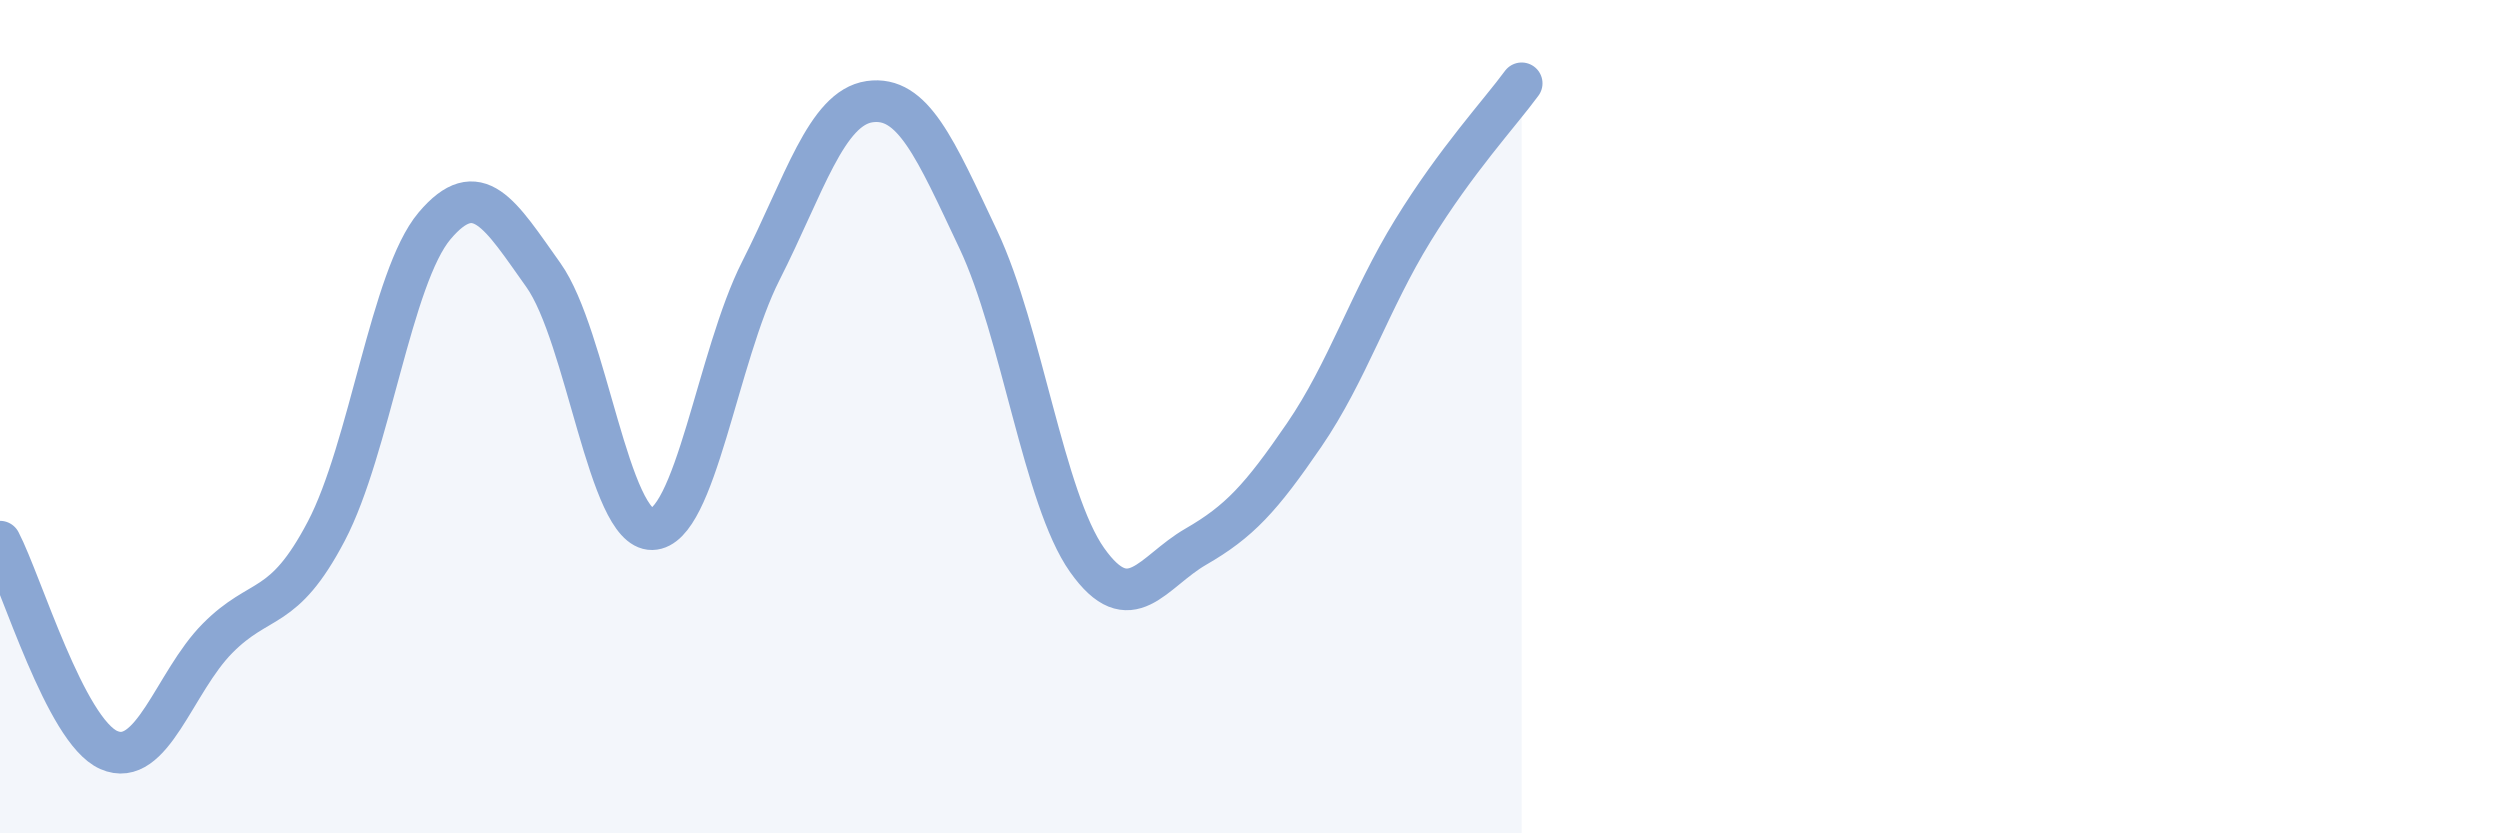
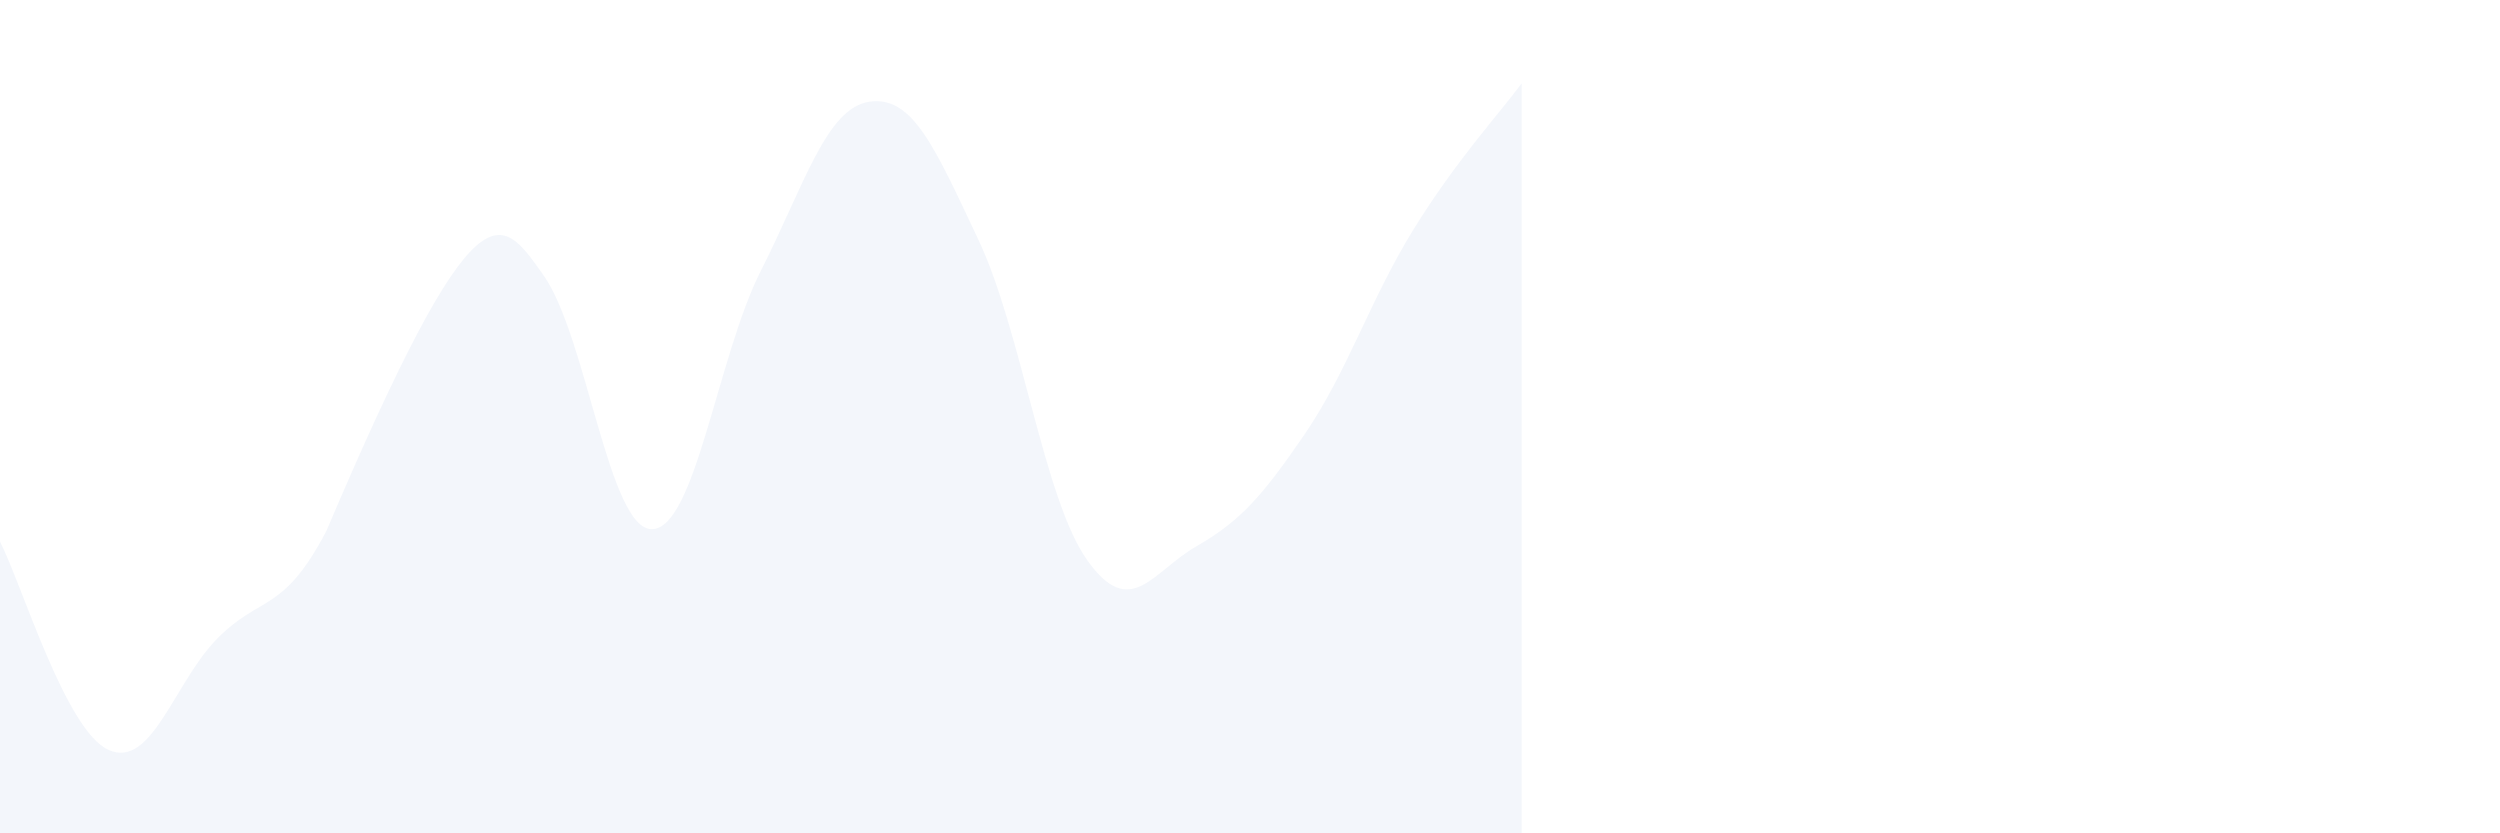
<svg xmlns="http://www.w3.org/2000/svg" width="60" height="20" viewBox="0 0 60 20">
-   <path d="M 0,13 C 0.52,14 1.57,17.54 2.61,18 C 3.65,18.46 4.18,16.37 5.22,15.32 C 6.26,14.27 6.79,14.73 7.83,12.75 C 8.87,10.77 9.39,6.65 10.43,5.42 C 11.47,4.19 12,5.14 13.04,6.6 C 14.08,8.06 14.61,12.72 15.65,12.7 C 16.69,12.68 17.22,8.55 18.26,6.5 C 19.3,4.45 19.83,2.59 20.87,2.44 C 21.91,2.29 22.44,3.55 23.48,5.75 C 24.52,7.95 25.05,11.97 26.09,13.44 C 27.13,14.91 27.66,13.72 28.7,13.12 C 29.74,12.52 30.26,11.96 31.3,10.44 C 32.34,8.92 32.87,7.22 33.91,5.53 C 34.95,3.84 36,2.71 36.52,2L36.52 20L0 20Z" fill="#8ba7d3" opacity="0.1" stroke-linecap="round" stroke-linejoin="round" />
-   <path d="M 0,13 C 0.52,14 1.57,17.54 2.61,18 C 3.65,18.46 4.18,16.37 5.22,15.32 C 6.26,14.27 6.79,14.73 7.83,12.75 C 8.87,10.77 9.39,6.65 10.43,5.42 C 11.47,4.19 12,5.14 13.04,6.6 C 14.08,8.06 14.61,12.72 15.65,12.7 C 16.69,12.68 17.22,8.55 18.26,6.5 C 19.3,4.45 19.83,2.59 20.87,2.44 C 21.91,2.29 22.44,3.55 23.48,5.75 C 24.52,7.95 25.05,11.97 26.09,13.44 C 27.13,14.91 27.66,13.72 28.7,13.12 C 29.74,12.52 30.26,11.96 31.3,10.44 C 32.34,8.92 32.87,7.22 33.91,5.53 C 34.95,3.84 36,2.71 36.52,2" stroke="#8ba7d3" stroke-width="1" fill="none" stroke-linecap="round" stroke-linejoin="round" />
+   <path d="M 0,13 C 0.52,14 1.57,17.54 2.61,18 C 3.65,18.46 4.18,16.37 5.22,15.32 C 6.26,14.27 6.79,14.73 7.83,12.75 C 11.47,4.19 12,5.14 13.04,6.6 C 14.08,8.06 14.61,12.72 15.65,12.7 C 16.69,12.68 17.22,8.55 18.26,6.5 C 19.3,4.45 19.83,2.59 20.87,2.44 C 21.91,2.29 22.44,3.55 23.48,5.75 C 24.52,7.95 25.05,11.97 26.09,13.44 C 27.13,14.91 27.66,13.72 28.7,13.12 C 29.74,12.52 30.26,11.96 31.3,10.44 C 32.34,8.92 32.87,7.22 33.91,5.53 C 34.95,3.84 36,2.71 36.52,2L36.52 20L0 20Z" fill="#8ba7d3" opacity="0.1" stroke-linecap="round" stroke-linejoin="round" />
</svg>